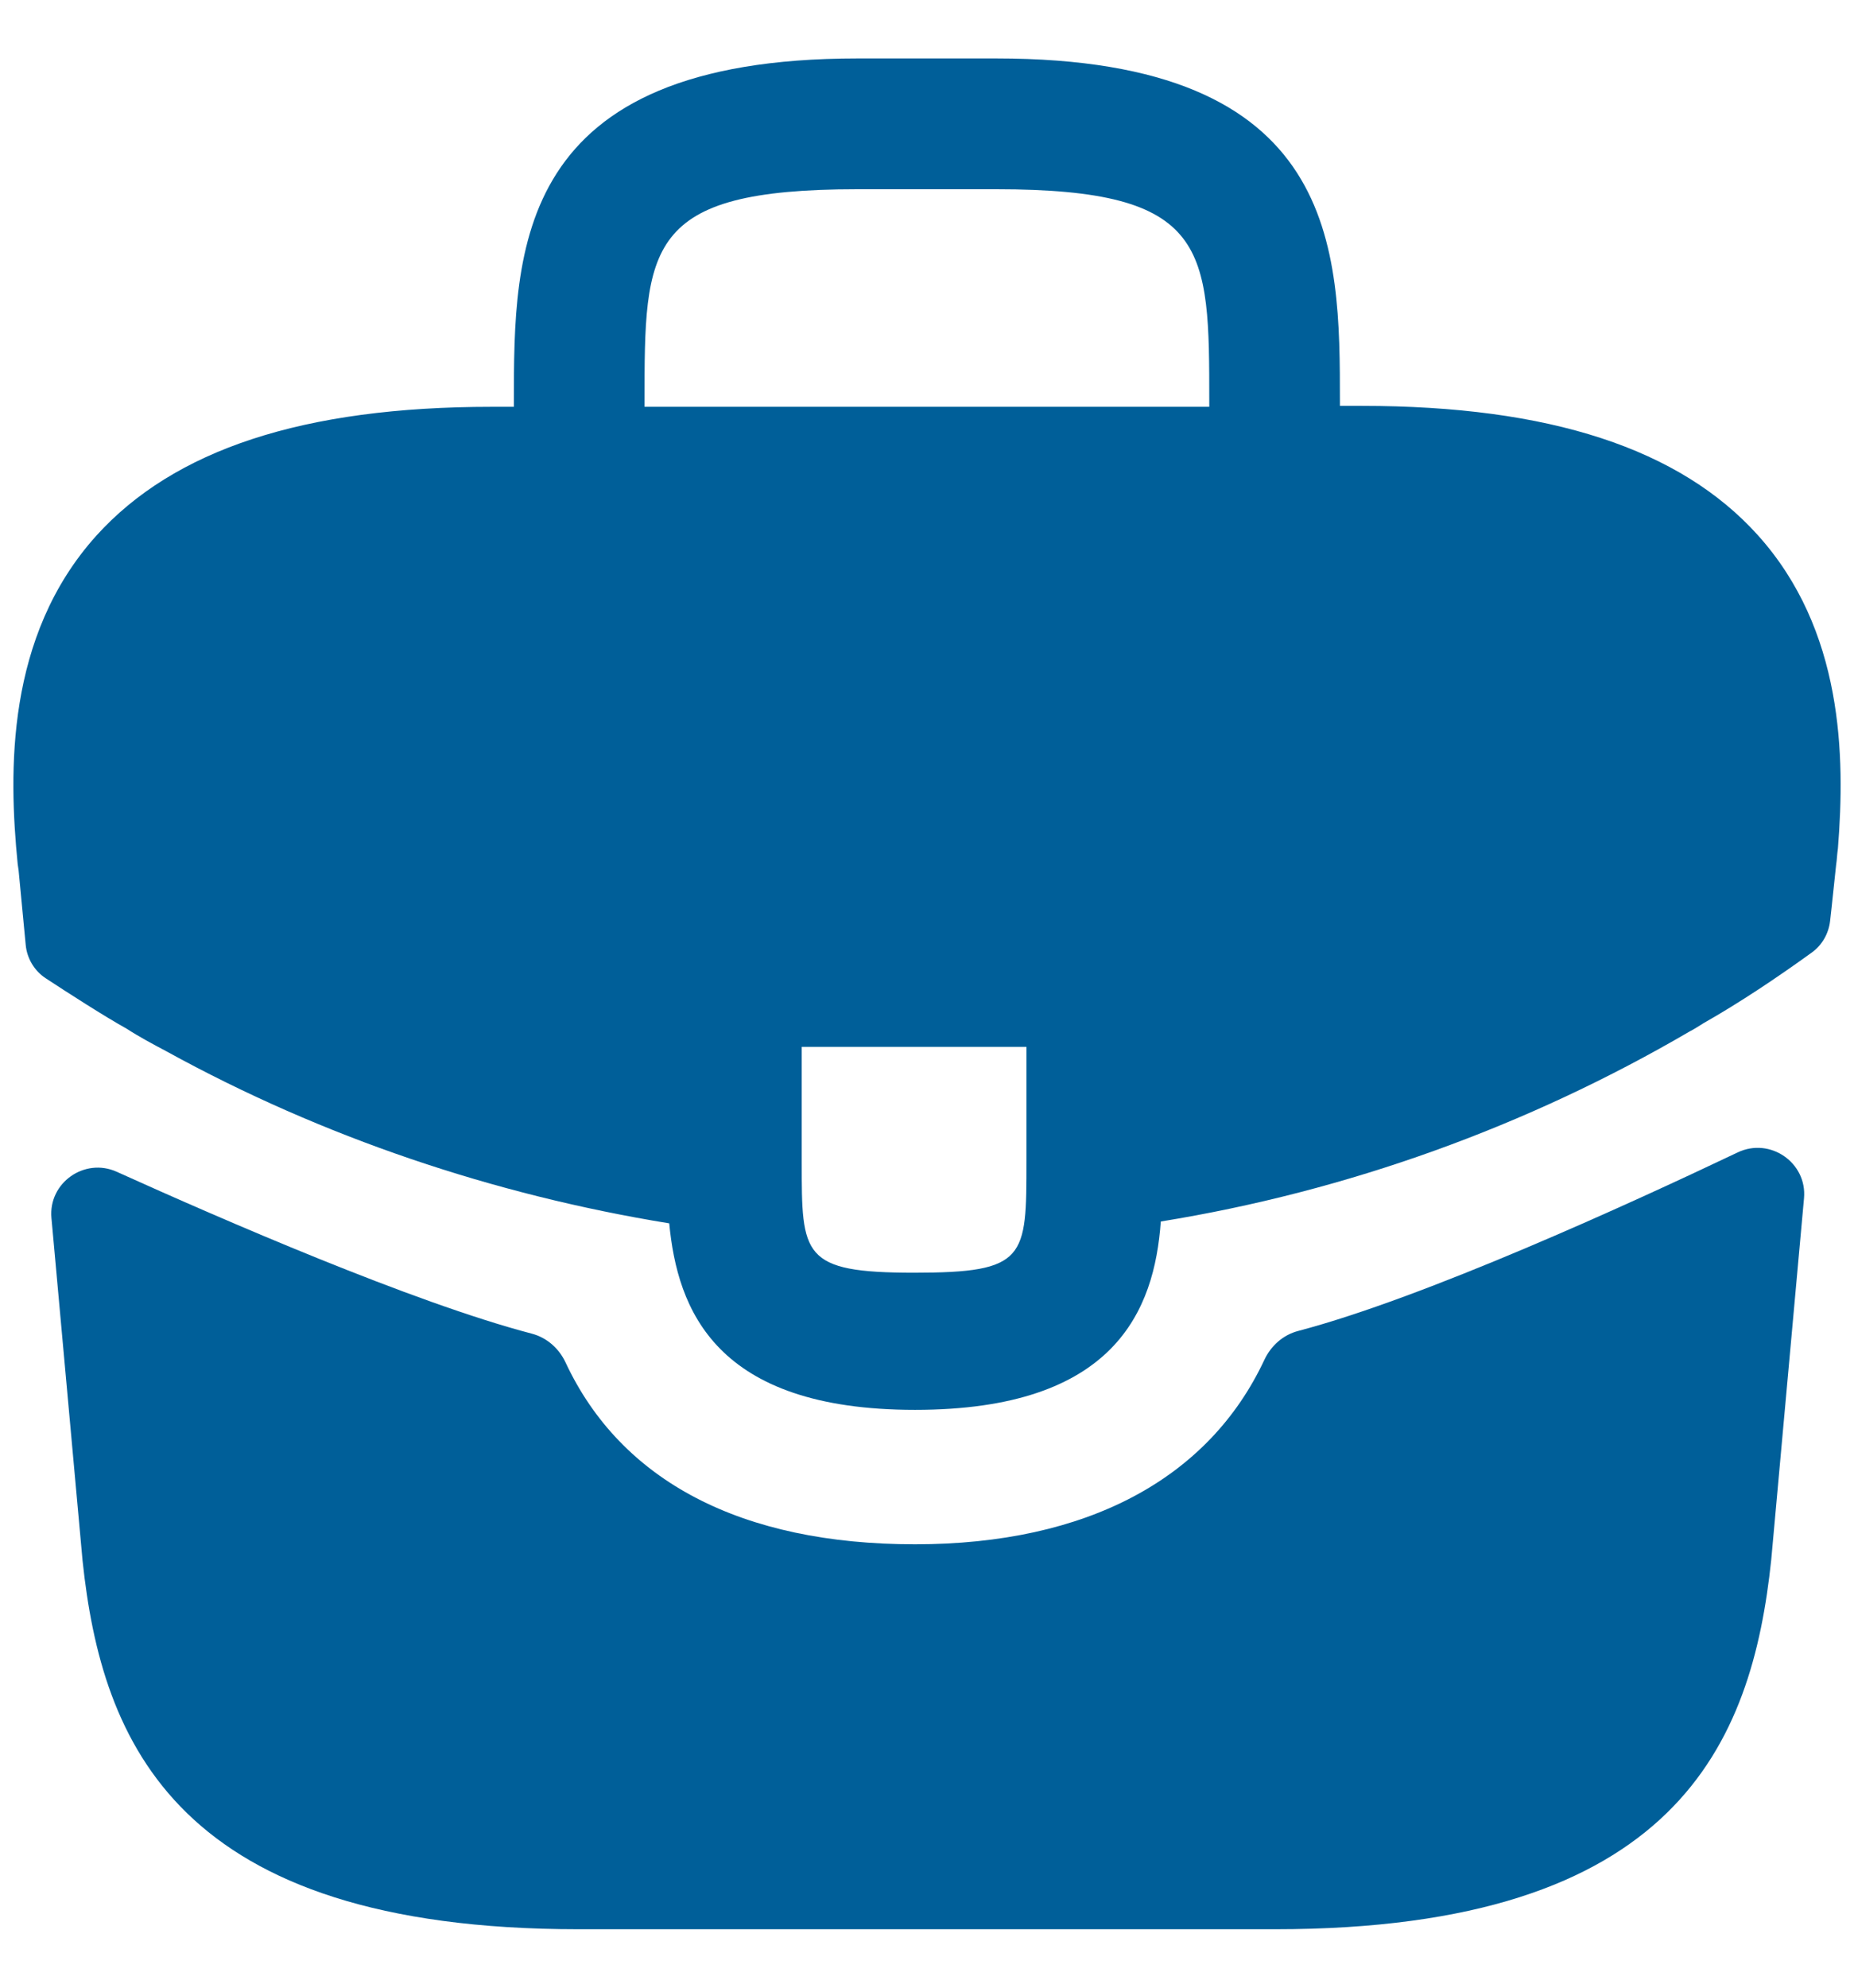
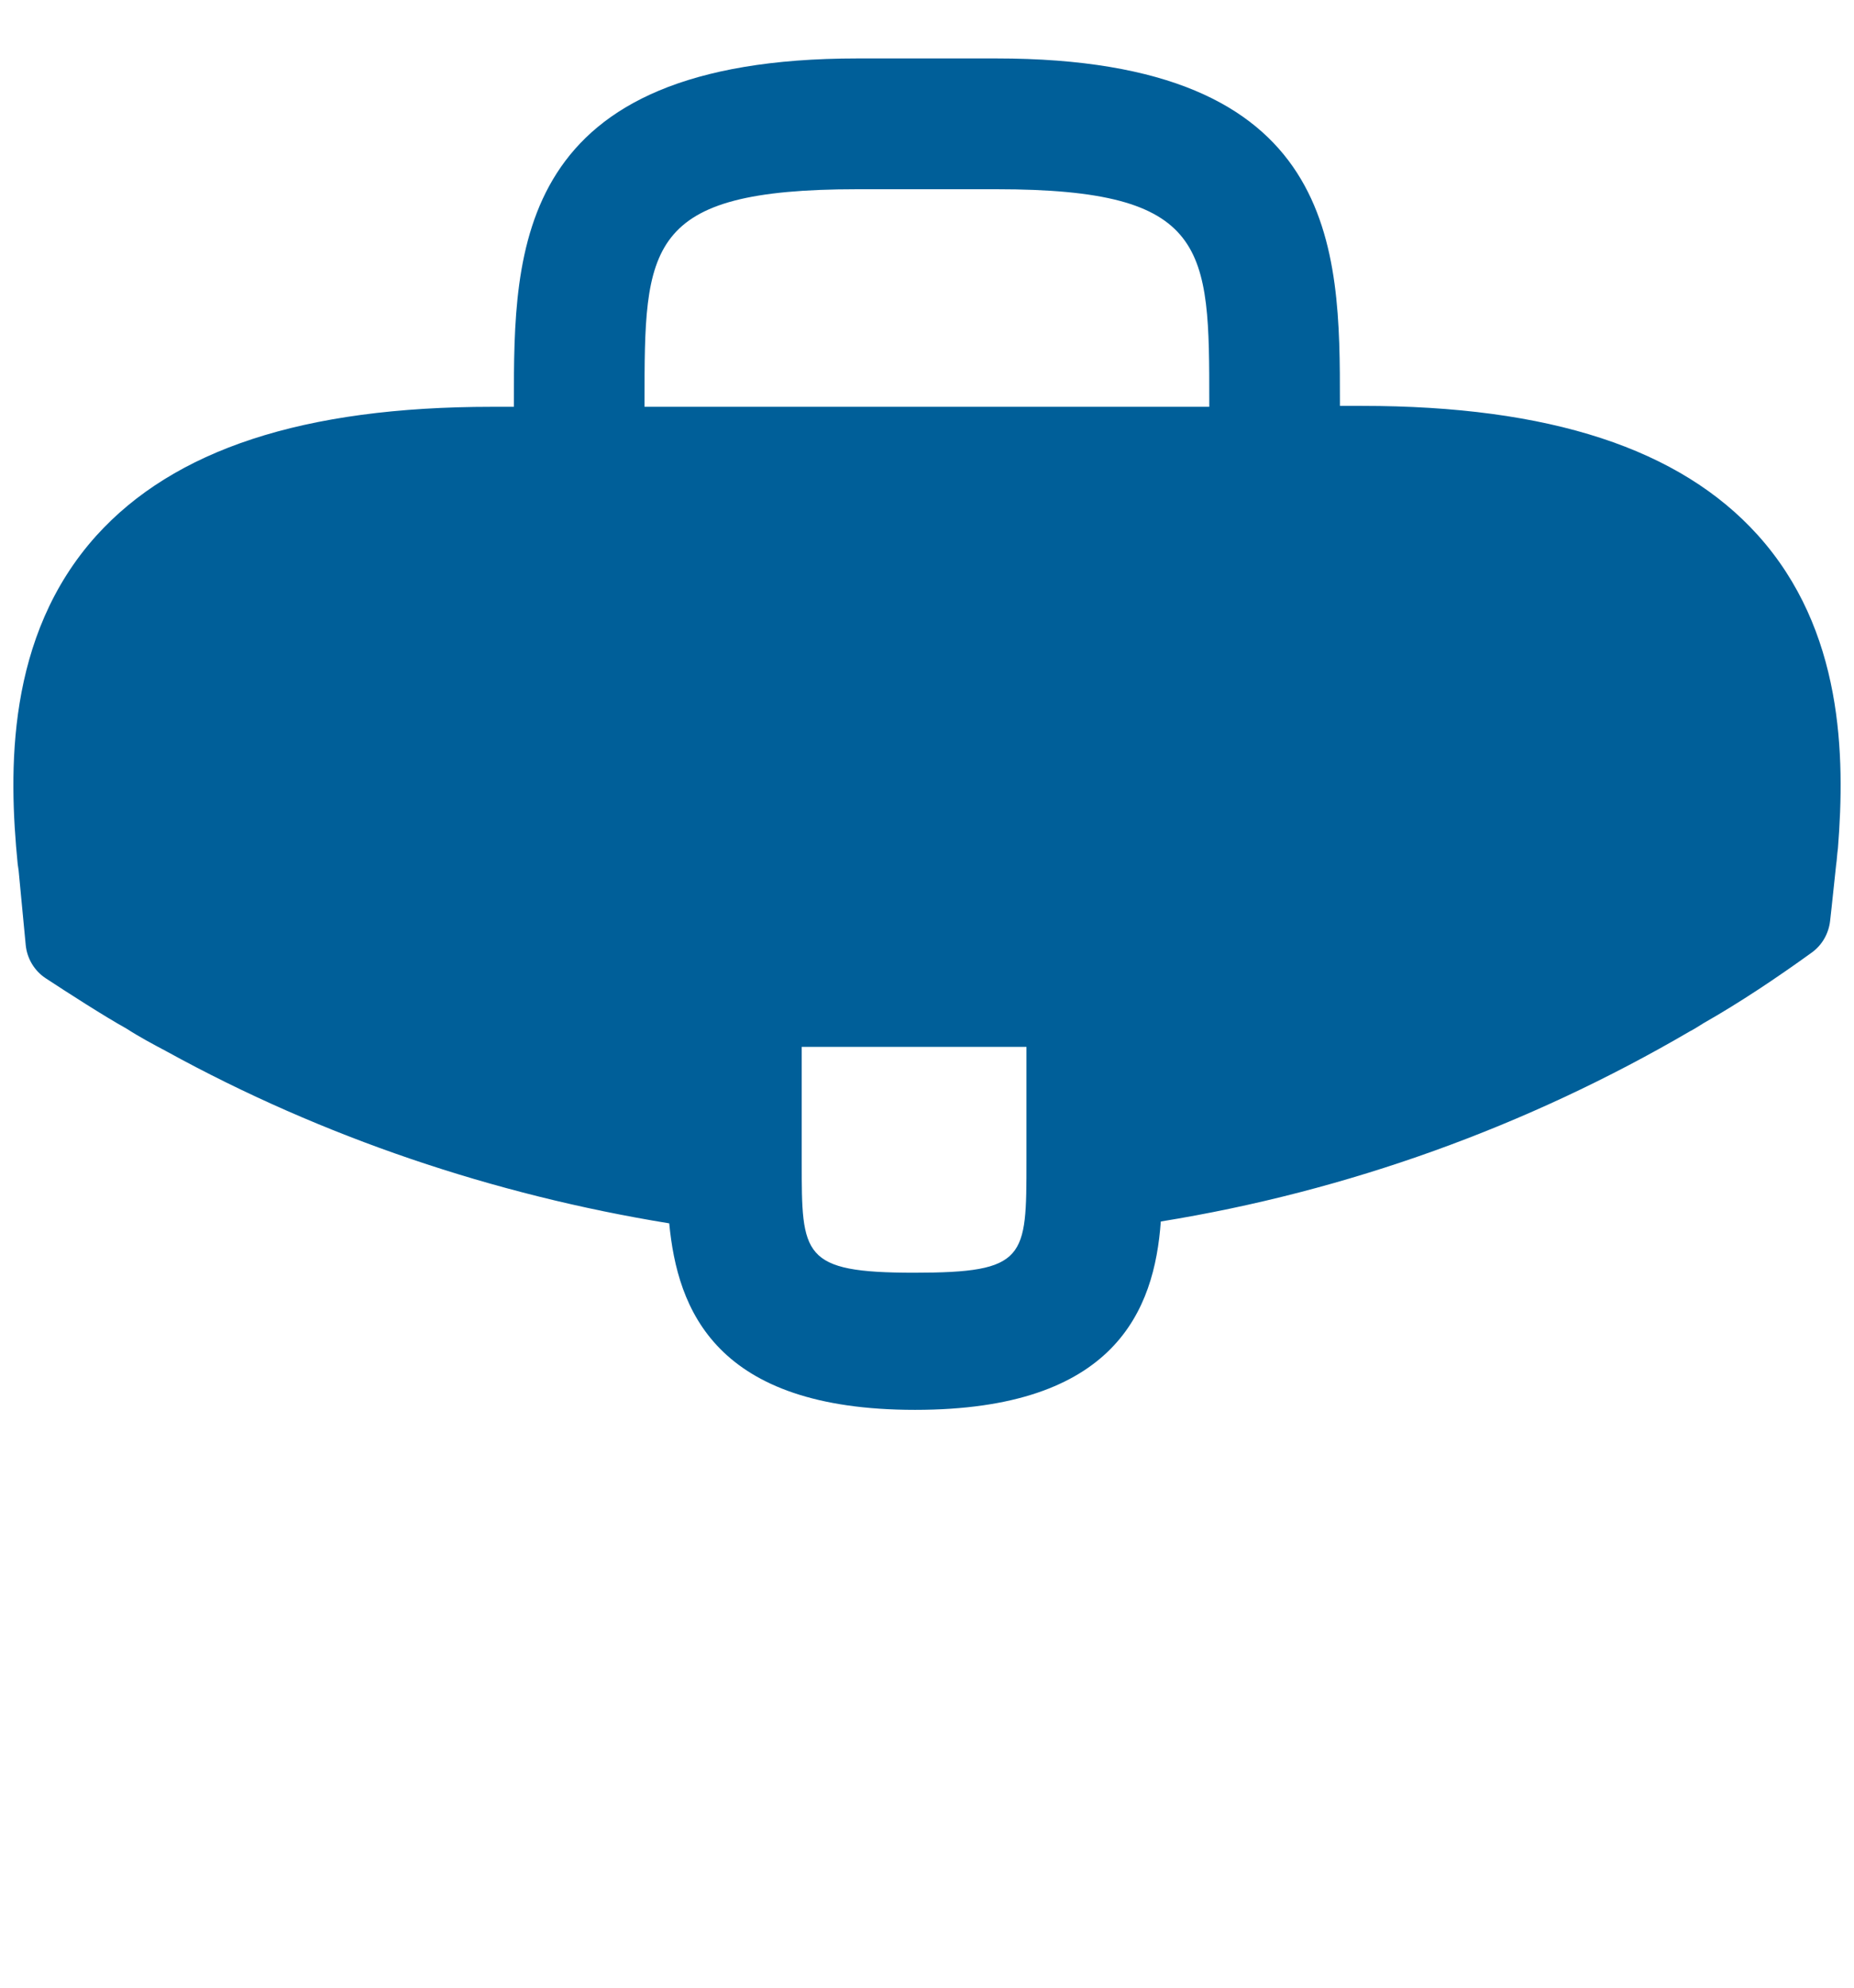
<svg xmlns="http://www.w3.org/2000/svg" width="28" height="30" viewBox="0 0 28 30" fill="none">
  <path d="M26.543 8.072C25.37 6.775 23.41 6.126 20.567 6.126H20.236V6.071C20.236 3.753 20.236 0.882 15.047 0.882H12.95C7.761 0.882 7.761 3.767 7.761 6.071V6.14H7.429C4.573 6.14 2.627 6.789 1.454 8.086C0.088 9.604 0.129 11.646 0.267 13.04L0.281 13.137L0.388 14.259C0.407 14.466 0.519 14.653 0.692 14.766C1.023 14.983 1.577 15.34 1.909 15.524C2.102 15.649 2.309 15.759 2.516 15.869C4.876 17.167 7.471 18.036 10.107 18.464C10.231 19.761 10.797 21.279 13.819 21.279C16.841 21.279 17.435 19.775 17.531 18.436C20.346 17.981 23.065 17.001 25.521 15.566C25.604 15.524 25.66 15.483 25.729 15.442C26.276 15.132 26.844 14.751 27.362 14.377C27.518 14.265 27.617 14.091 27.639 13.9L27.661 13.703L27.73 13.054C27.743 12.971 27.743 12.902 27.757 12.806C27.868 11.412 27.84 9.508 26.543 8.072ZM15.502 17.526C15.502 18.988 15.502 19.209 13.805 19.209C12.108 19.209 12.108 18.947 12.108 17.539V15.8H15.502V17.526ZM9.734 6.126V6.071C9.734 3.725 9.734 2.856 12.95 2.856H15.047C18.263 2.856 18.263 3.739 18.263 6.071V6.14H9.734V6.126Z" fill="#005F99" />
-   <path d="M26.244 17.393C26.732 17.161 27.294 17.548 27.245 18.086L26.75 23.542C26.46 26.302 25.328 29.118 19.256 29.118H8.74C2.668 29.118 1.537 26.302 1.247 23.556L0.777 18.384C0.728 17.852 1.278 17.466 1.764 17.686C3.337 18.397 6.239 19.66 8.032 20.129C8.259 20.189 8.442 20.351 8.541 20.563C9.379 22.355 11.196 23.308 13.819 23.308C16.416 23.308 18.256 22.318 19.096 20.522C19.196 20.31 19.379 20.147 19.606 20.088C21.51 19.587 24.599 18.176 26.244 17.393Z" fill="#005F99" />
</svg>